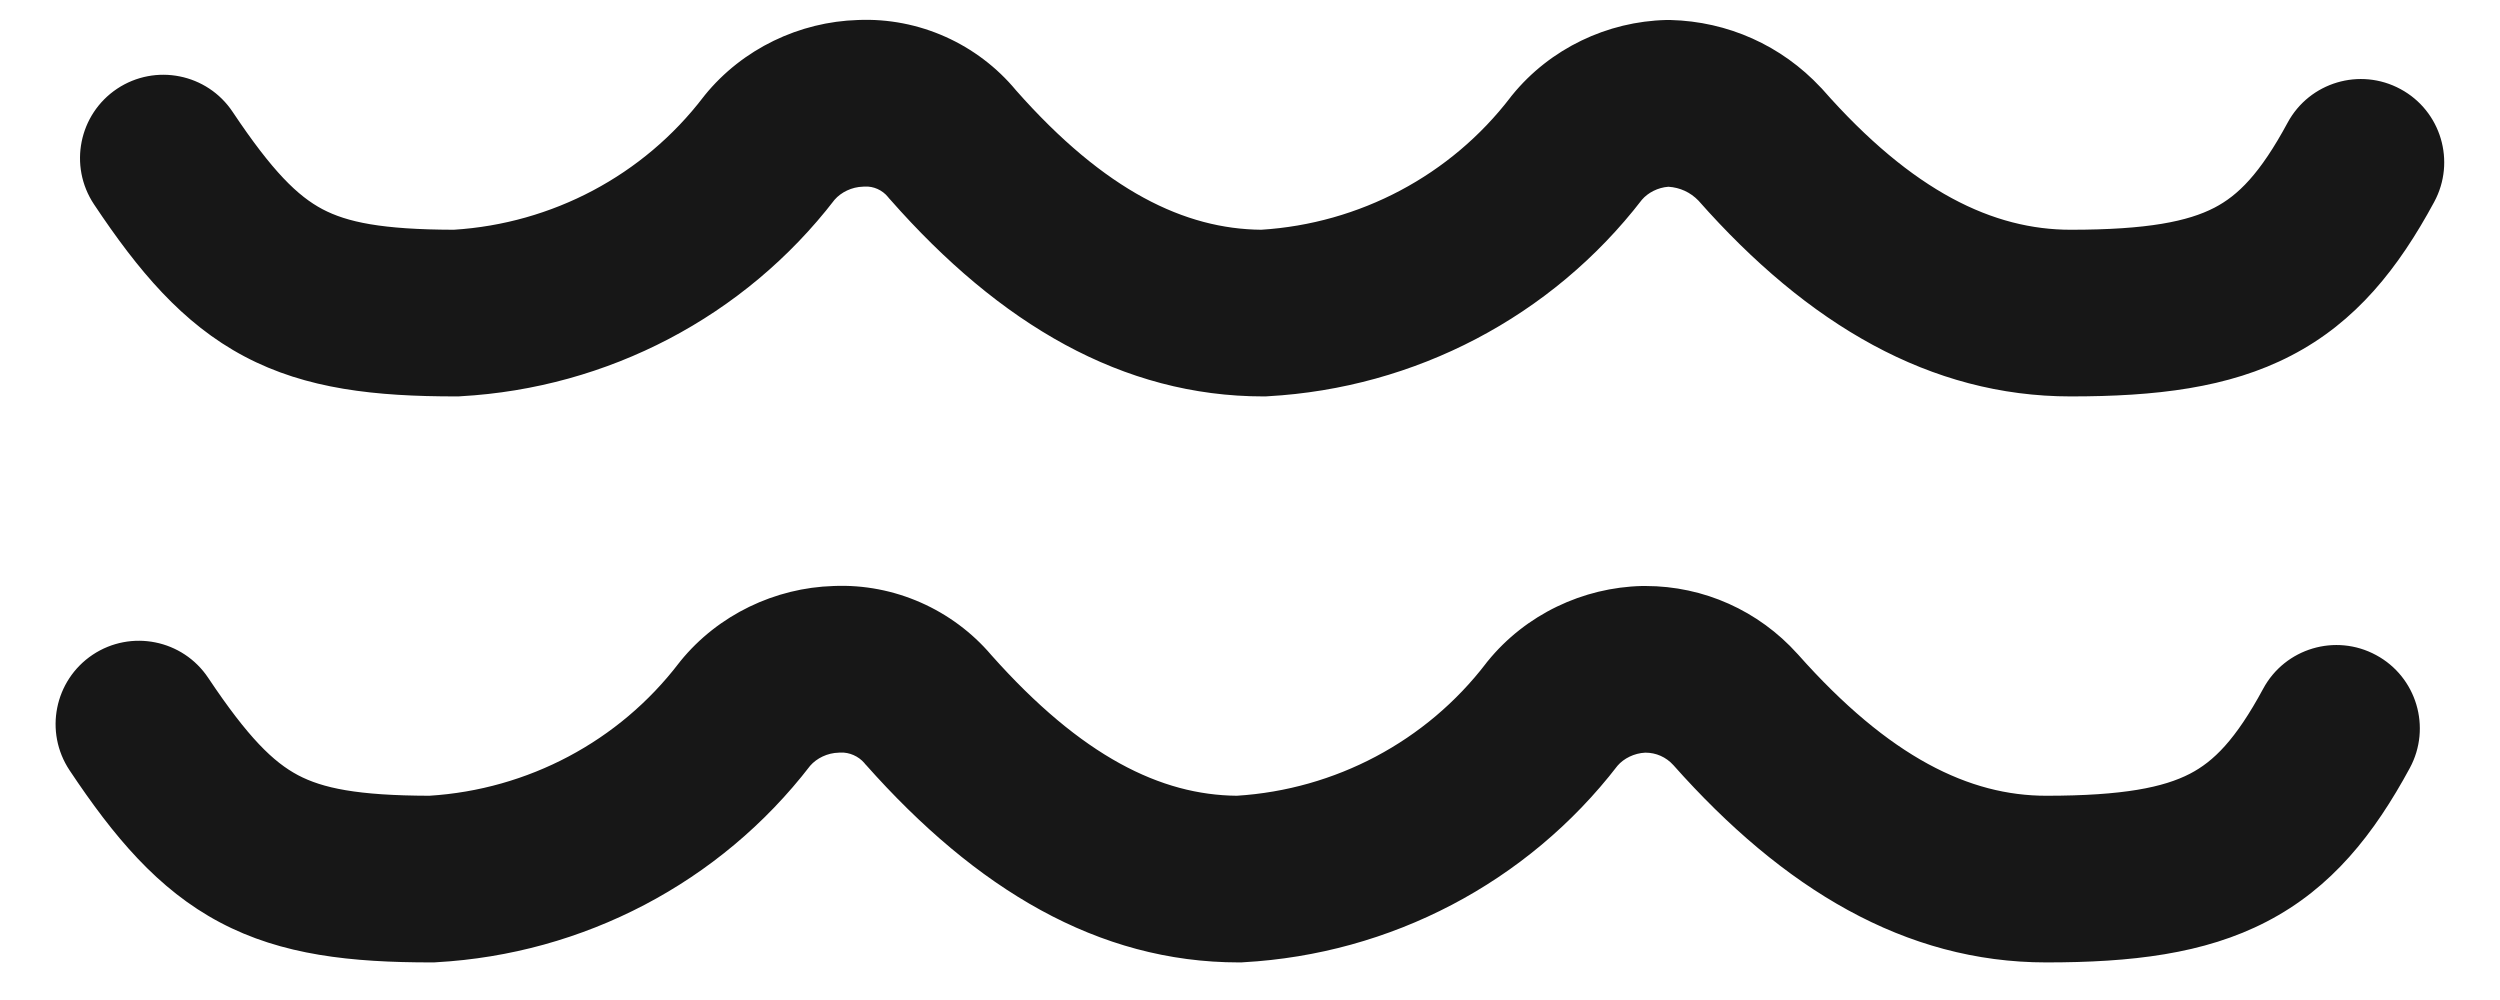
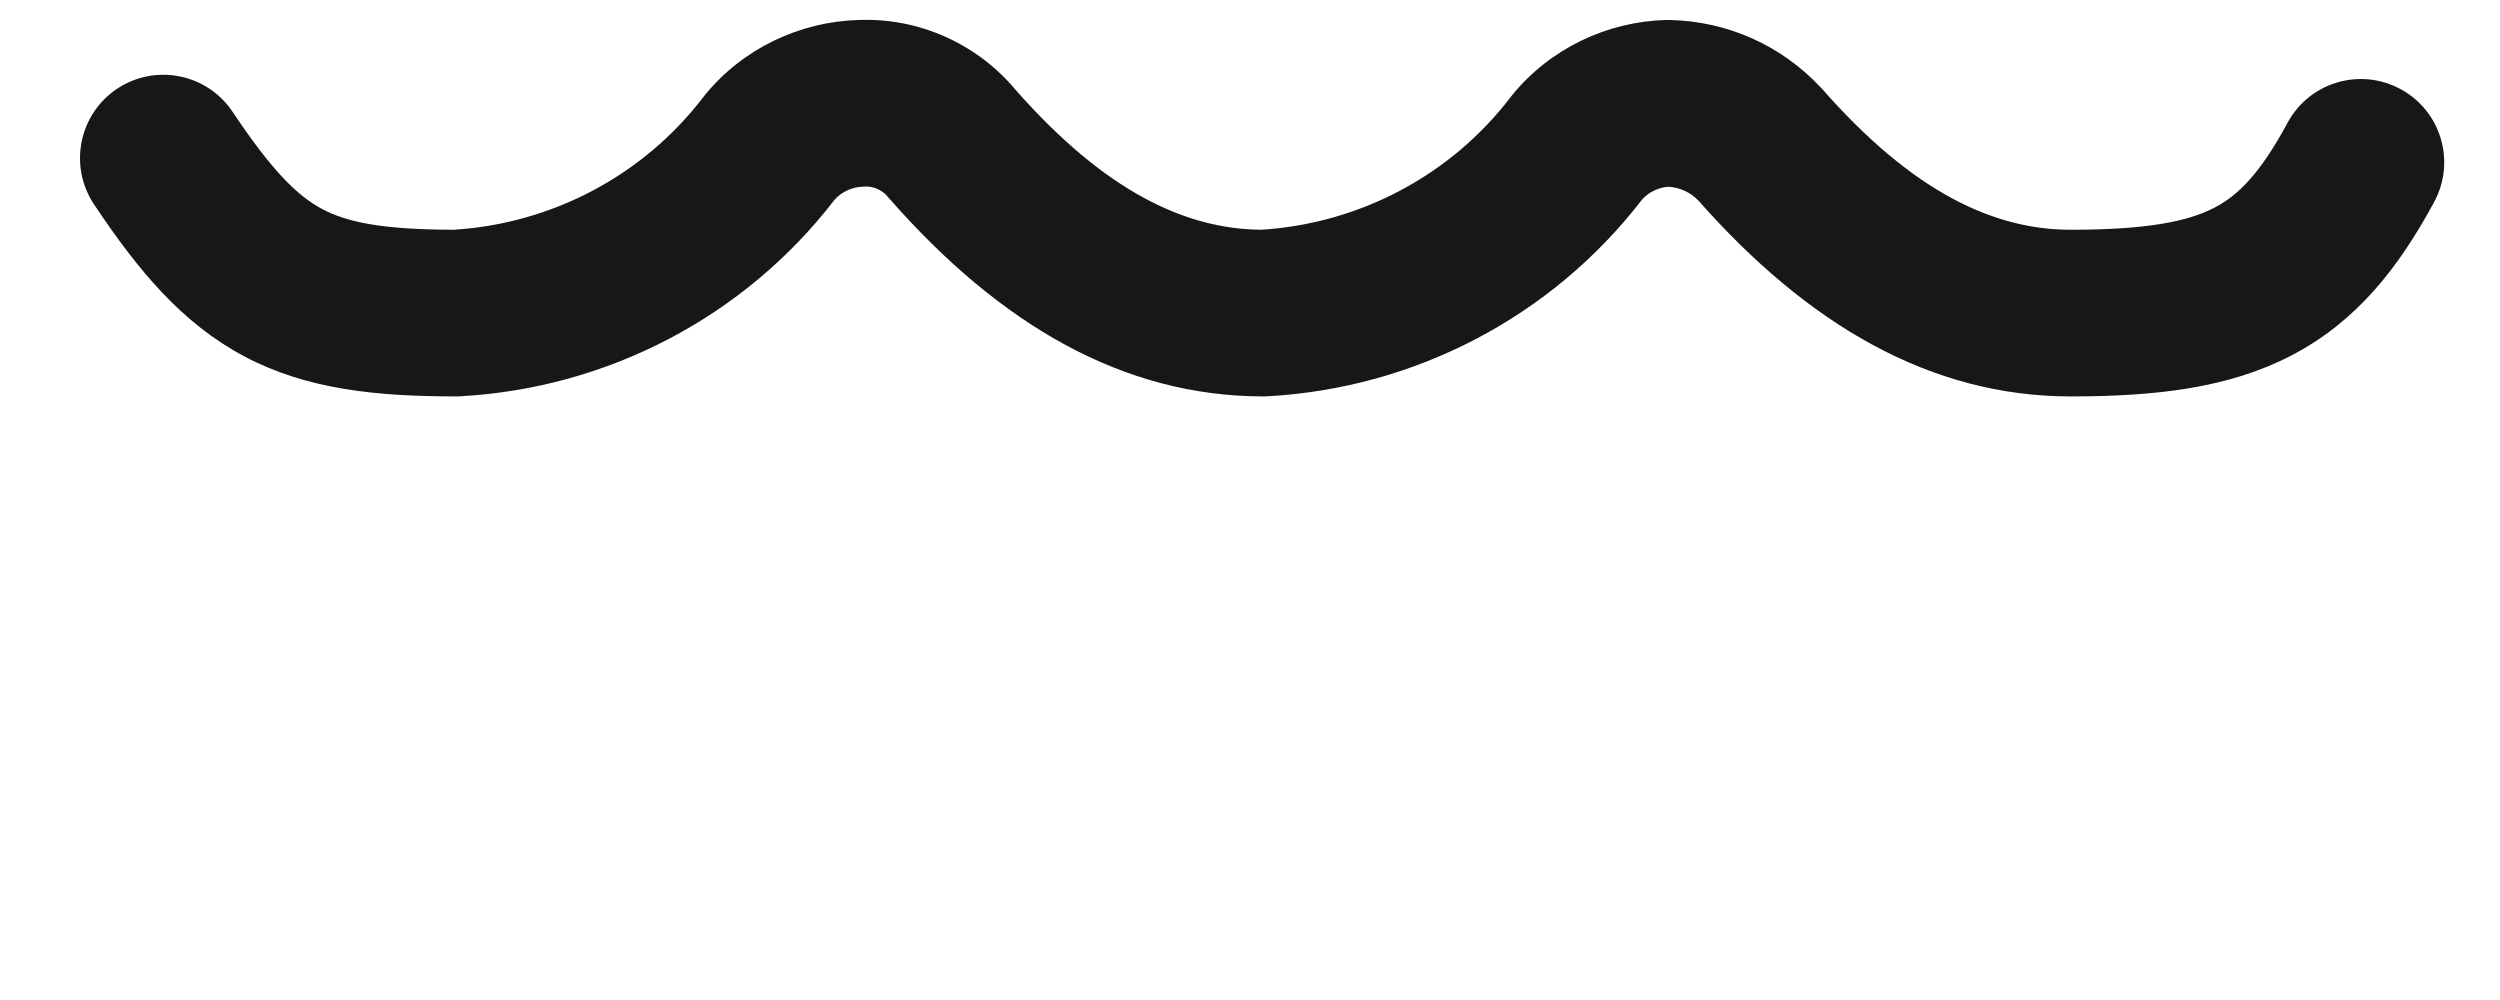
<svg xmlns="http://www.w3.org/2000/svg" width="30" height="12" viewBox="0 0 30 12" fill="none">
  <path d="M10.381 2.239C10.481 2.234 10.587 2.279 10.656 2.364L10.668 2.379L10.681 2.393C11.998 3.891 13.472 4.757 15.161 4.757H15.188L15.216 4.755C16.977 4.657 18.619 3.804 19.703 2.397C19.776 2.312 19.895 2.25 20.021 2.241C20.16 2.25 20.284 2.307 20.381 2.407C21.695 3.896 23.165 4.757 24.848 4.757C25.862 4.757 26.741 4.658 27.492 4.268C28.275 3.863 28.782 3.216 29.21 2.424C29.473 1.938 29.292 1.331 28.806 1.069C28.32 0.806 27.713 0.987 27.451 1.473C27.119 2.088 26.855 2.346 26.572 2.493C26.258 2.655 25.776 2.757 24.848 2.757C23.927 2.757 22.957 2.308 21.87 1.072L21.86 1.061L21.85 1.051C21.378 0.545 20.733 0.257 20.044 0.24L20.02 0.24L19.995 0.24C19.291 0.257 18.602 0.58 18.145 1.143L18.135 1.155L18.127 1.166C17.408 2.106 16.314 2.683 15.134 2.757C14.224 2.748 13.265 2.299 12.193 1.085C11.73 0.526 11.026 0.209 10.296 0.24C9.596 0.261 8.912 0.583 8.457 1.143L8.448 1.155L8.439 1.166C7.72 2.106 6.626 2.683 5.445 2.757C4.579 2.755 4.163 2.665 3.869 2.51C3.574 2.353 3.272 2.062 2.792 1.343C2.486 0.883 1.865 0.759 1.405 1.065C0.946 1.372 0.822 1.992 1.128 2.452C1.655 3.243 2.185 3.881 2.933 4.277C3.678 4.672 4.51 4.757 5.473 4.757H5.501L5.529 4.755C7.29 4.657 8.932 3.804 10.015 2.397C10.093 2.307 10.222 2.243 10.357 2.24L10.369 2.239L10.381 2.239Z" fill="#171717" />
-   <path d="M10.088 9.031C10.191 9.026 10.302 9.074 10.373 9.157L10.381 9.168L10.391 9.178C11.711 10.666 13.173 11.549 14.868 11.549H14.896L14.923 11.547C16.684 11.449 18.326 10.596 19.41 9.189C19.485 9.101 19.611 9.038 19.742 9.032H19.747C19.871 9.032 19.992 9.083 20.081 9.182C21.4 10.668 22.862 11.549 24.555 11.549C25.569 11.549 26.448 11.45 27.199 11.06C27.982 10.655 28.489 10.008 28.918 9.216C29.18 8.73 28.999 8.123 28.513 7.861C28.027 7.598 27.42 7.779 27.158 8.265C26.826 8.88 26.562 9.138 26.279 9.285C25.965 9.447 25.483 9.549 24.555 9.549C23.64 9.549 22.678 9.096 21.574 7.851L21.569 7.846C21.104 7.329 20.445 7.032 19.747 7.032H19.715L19.703 7.032C18.998 7.049 18.309 7.372 17.852 7.935L17.842 7.947L17.834 7.958C17.115 8.898 16.021 9.475 14.841 9.549C13.936 9.54 12.985 9.086 11.895 7.86C11.433 7.317 10.733 7.001 10.003 7.032C9.303 7.053 8.619 7.375 8.164 7.935L8.155 7.947L8.146 7.958C7.427 8.898 6.333 9.475 5.152 9.549C4.286 9.547 3.87 9.457 3.576 9.302C3.281 9.145 2.979 8.854 2.499 8.135C2.193 7.675 1.572 7.551 1.112 7.857C0.653 8.164 0.529 8.784 0.835 9.244C1.362 10.035 1.892 10.673 2.64 11.069C3.385 11.464 4.217 11.549 5.18 11.549H5.208L5.236 11.547C6.997 11.449 8.639 10.596 9.722 9.189C9.8 9.099 9.929 9.035 10.064 9.032L10.076 9.031L10.088 9.031Z" fill="#171717" />
</svg>